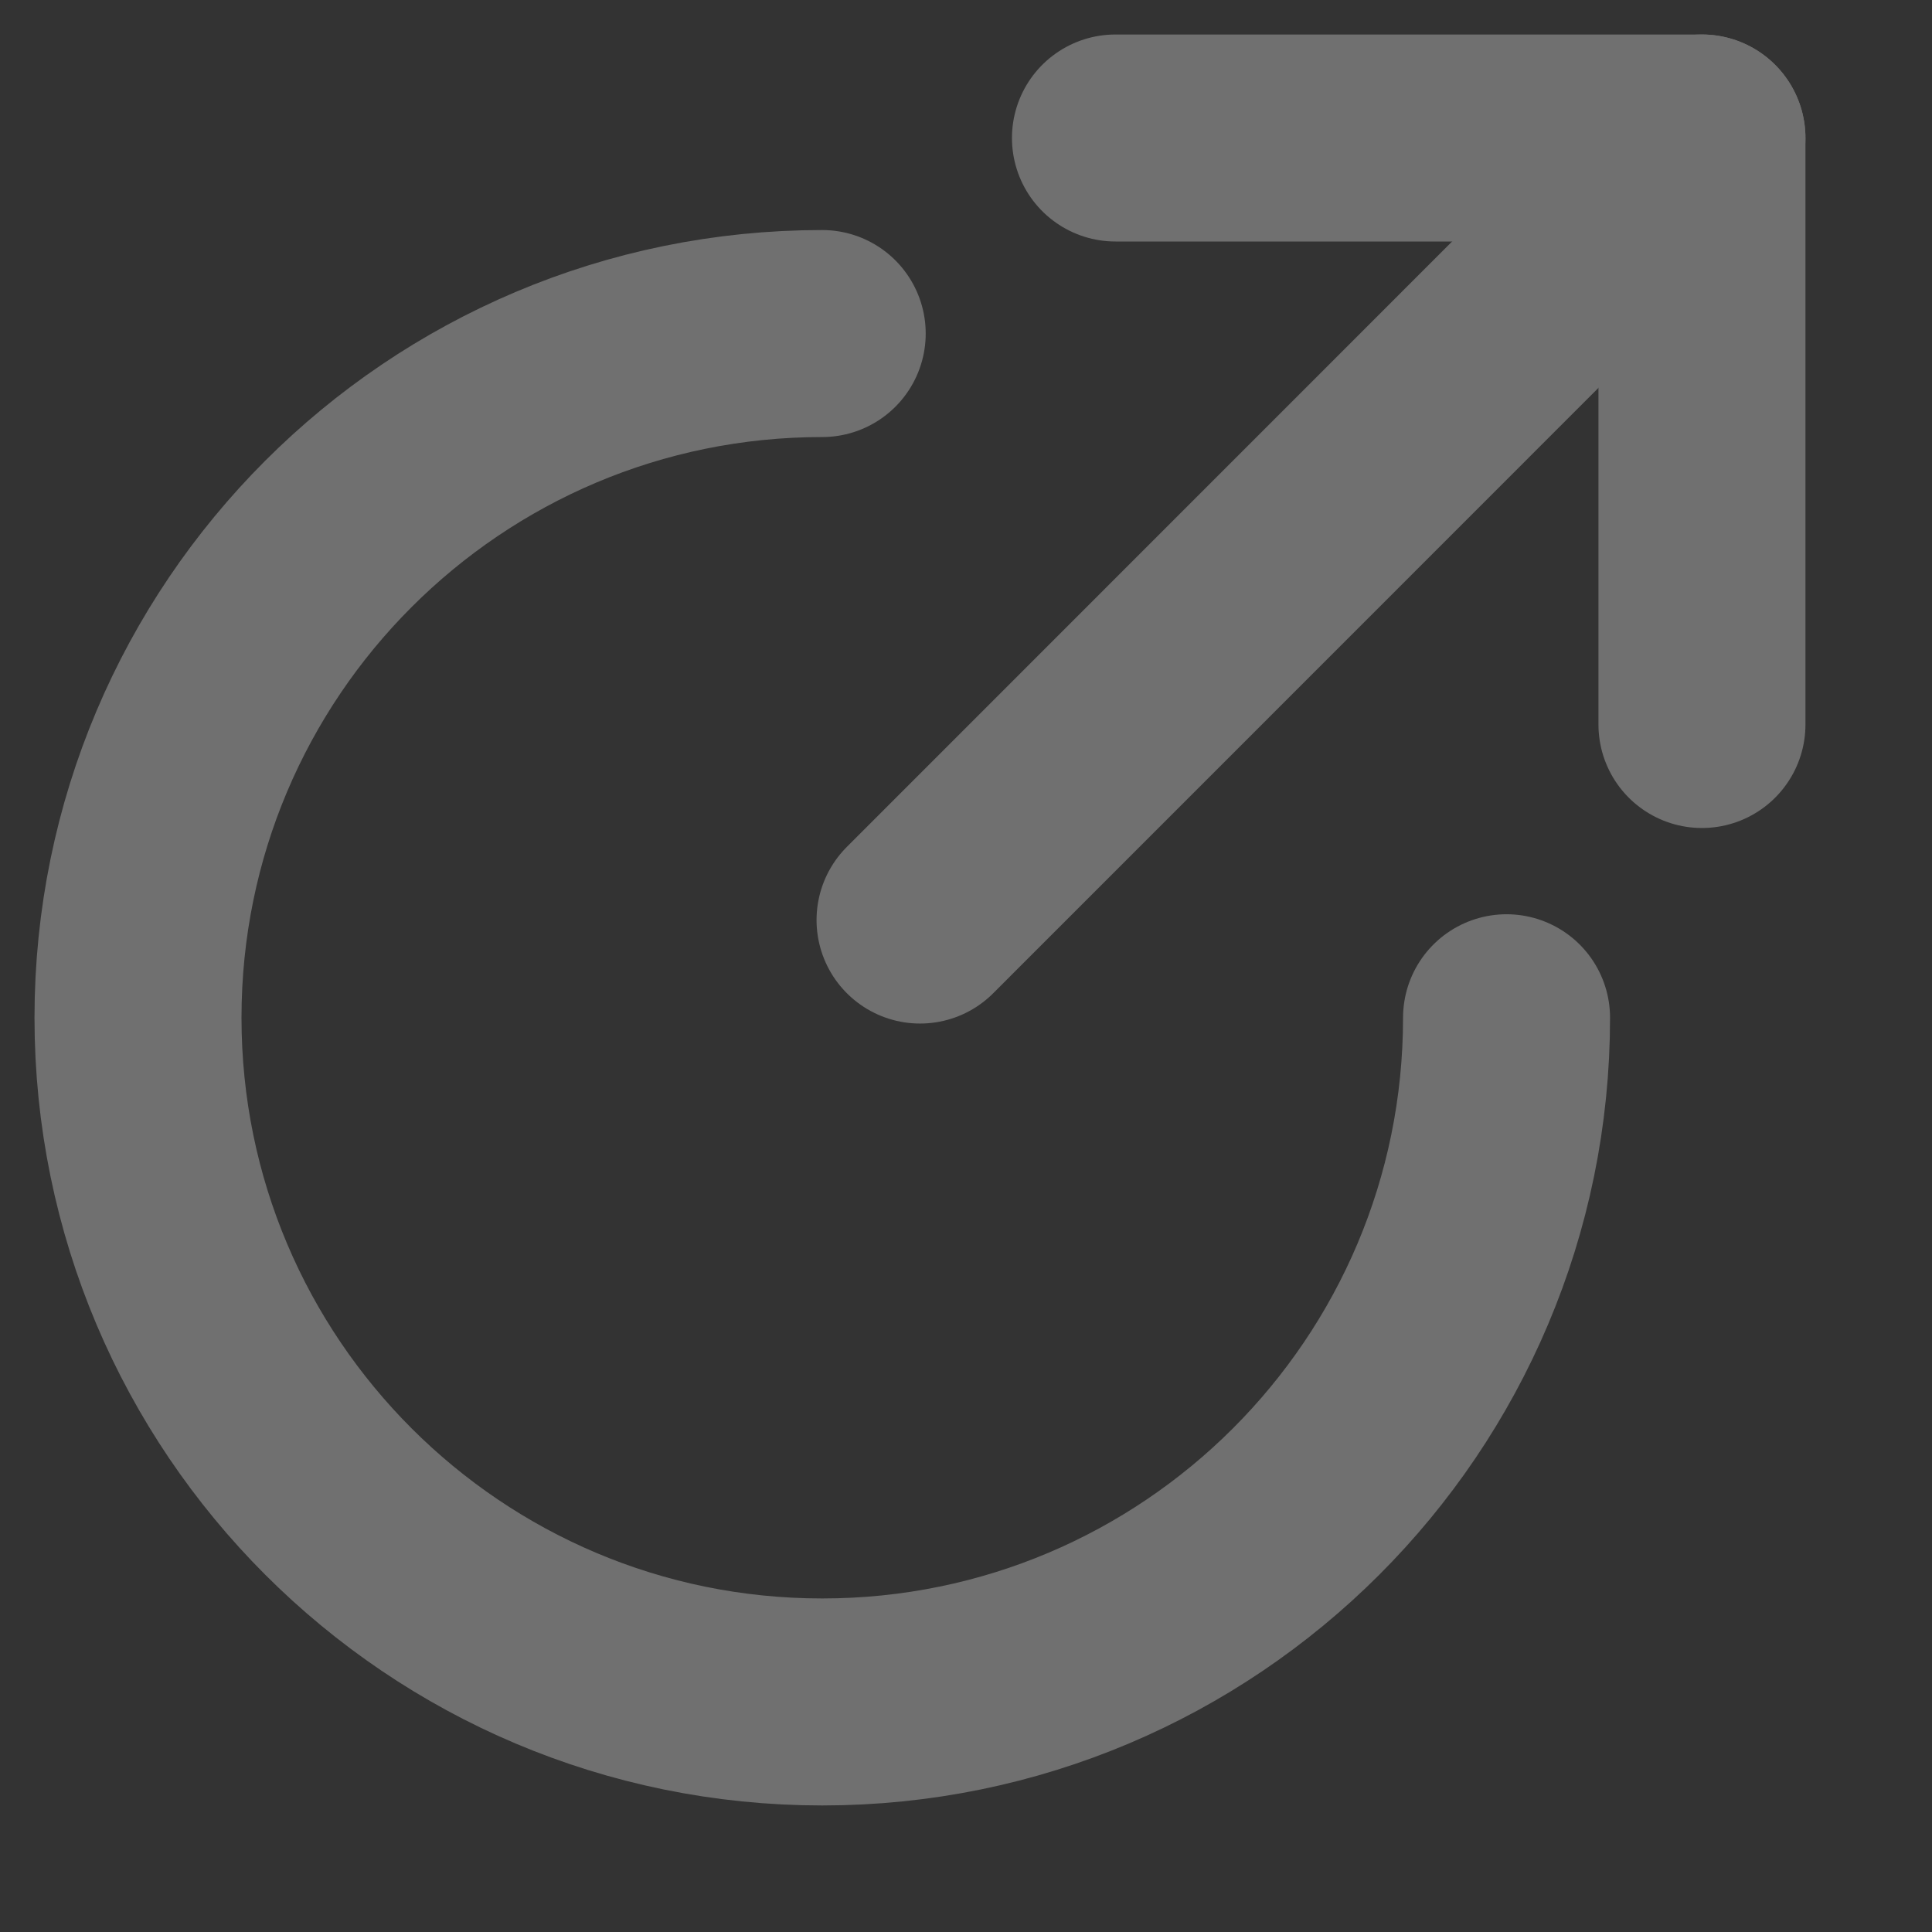
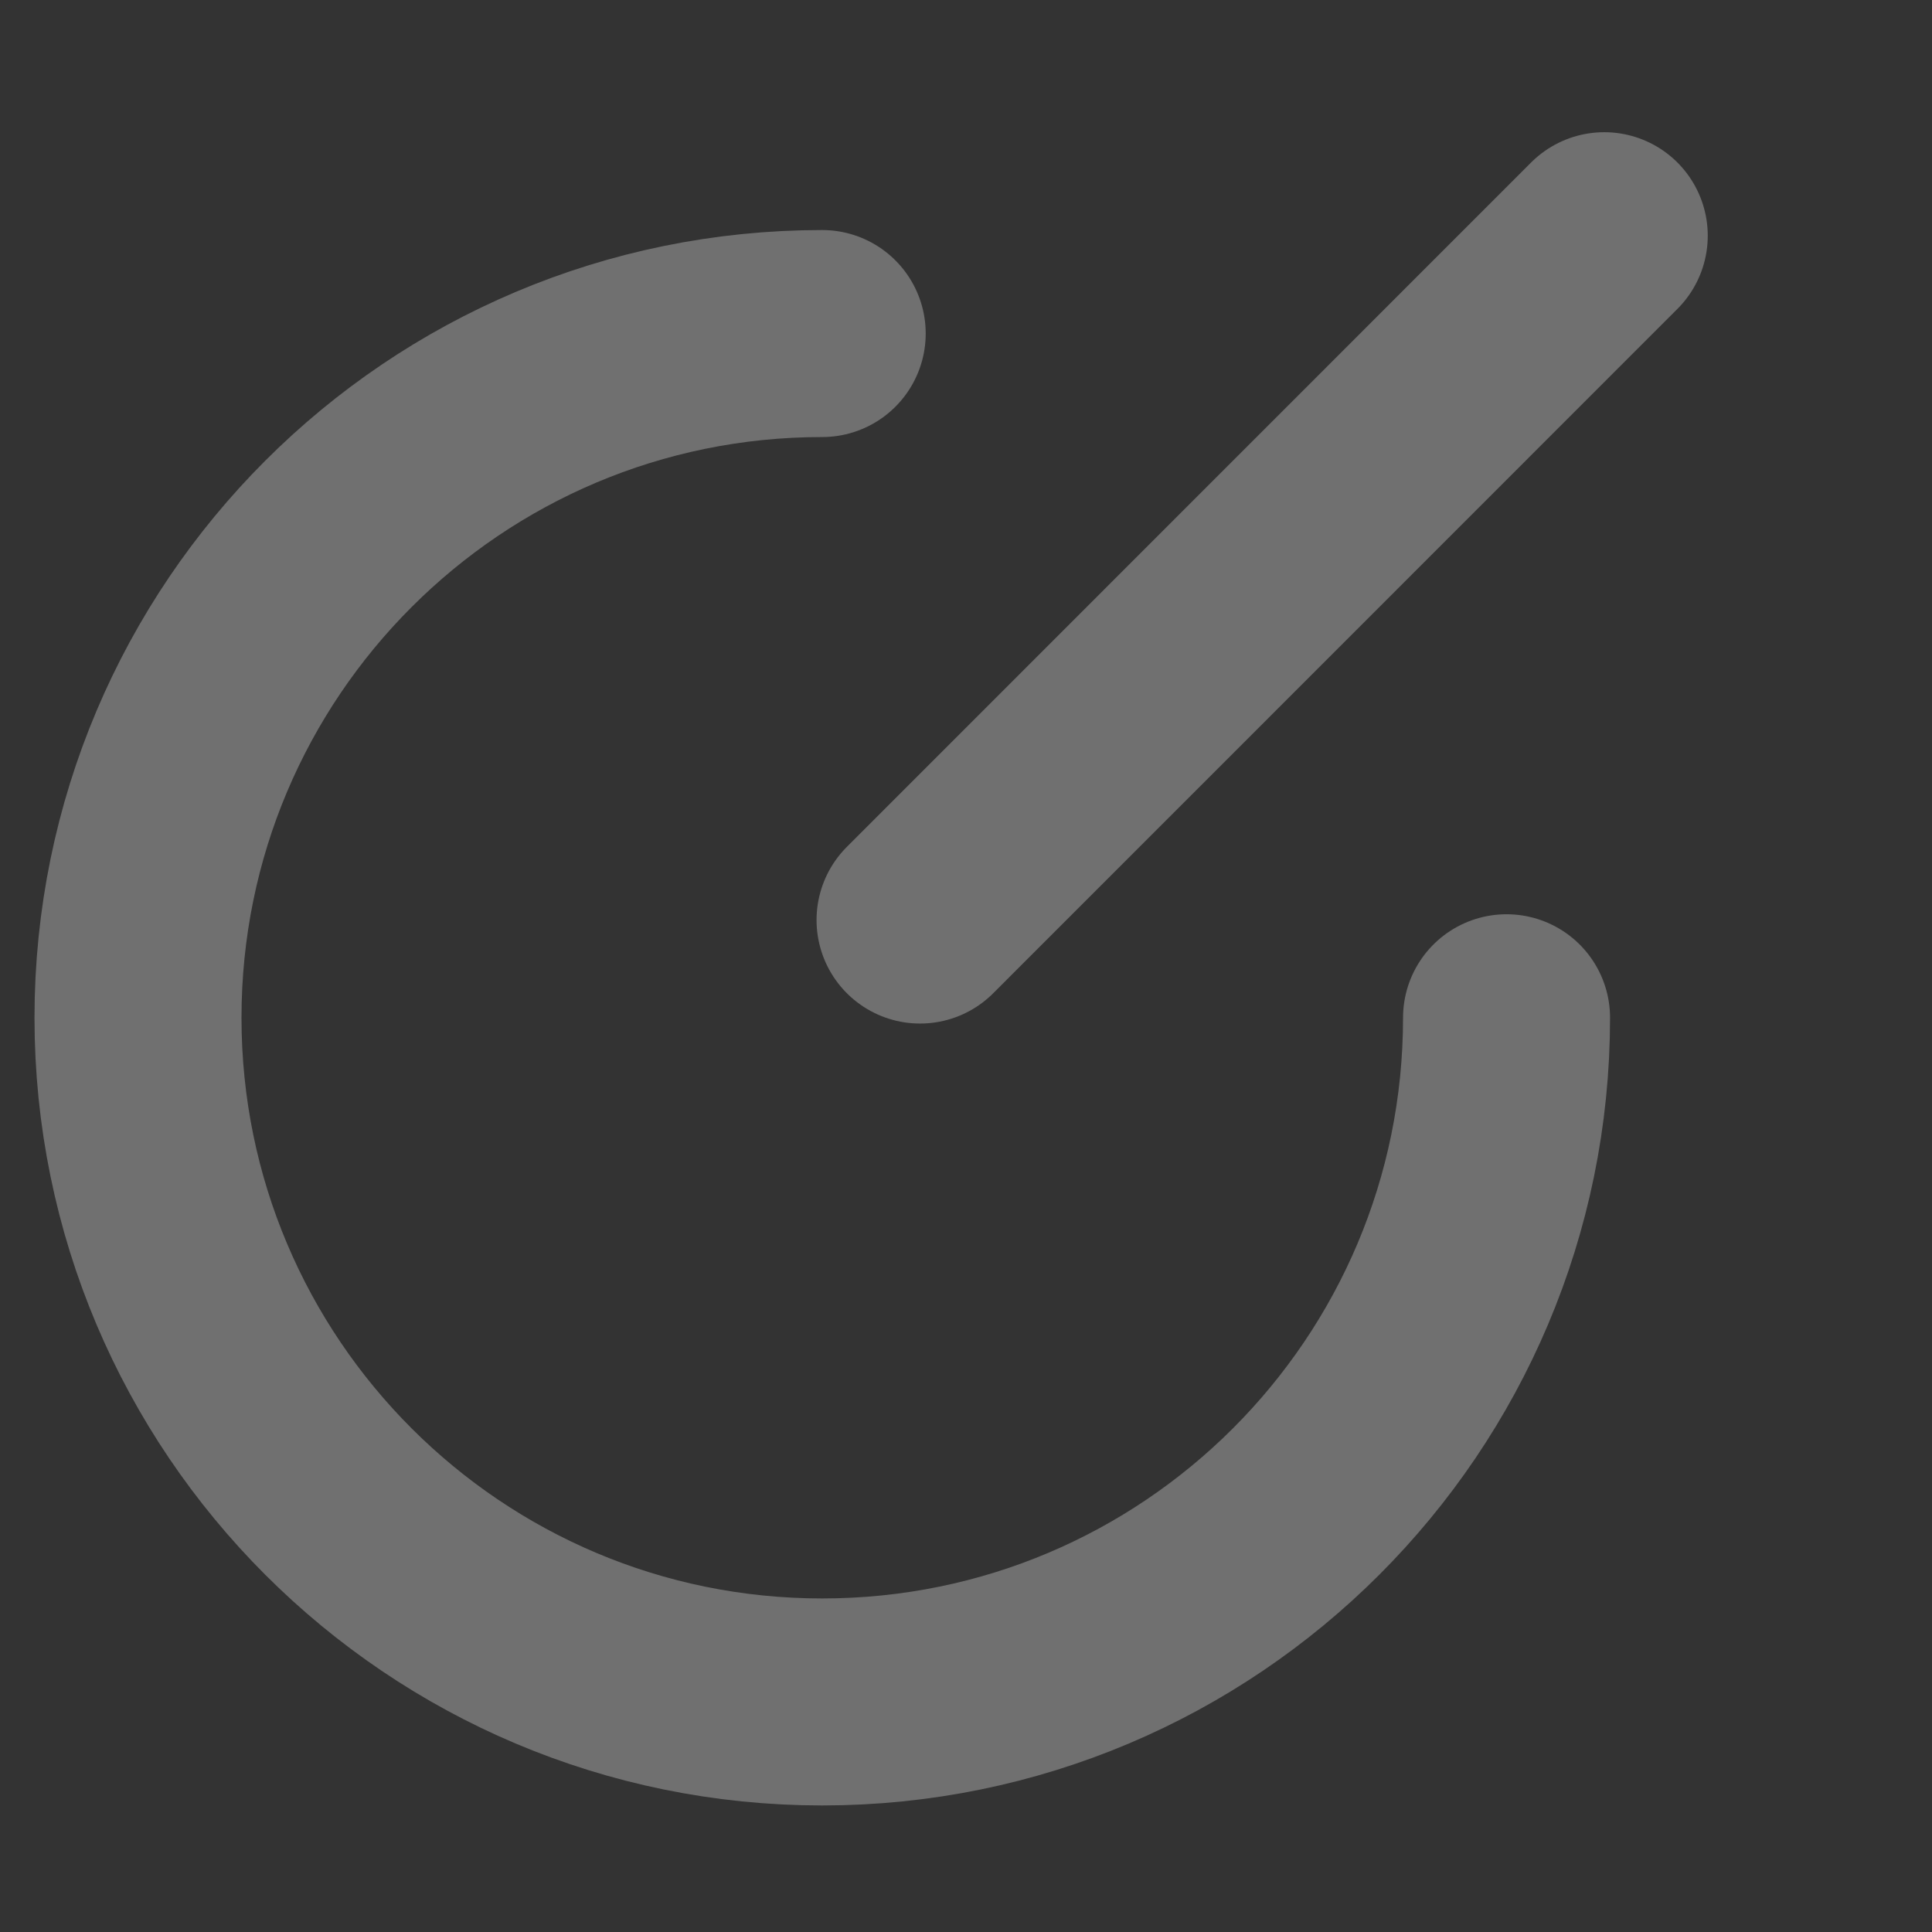
<svg xmlns="http://www.w3.org/2000/svg" width="14" height="14" viewBox="0 0 14 14" fill="none">
  <rect x="0" y="0" width="14" height="14" fill="#333333" stroke="none" />
  <g opacity="0.3">
-     <path d="M12.333 1H8.083" stroke="white" stroke-width="1.5" stroke-linecap="round" stroke-linejoin="round" />
-     <path d="M12.333 1V5.25" stroke="white" stroke-width="1.5" stroke-linecap="round" stroke-linejoin="round" />
    <path d="M6.667 6.667L11.625 1.708" stroke="white" stroke-width="1.5" stroke-linecap="round" />
    <path d="M5.958 2.417C3.22 2.417 1 4.636 1 7.375C1 10.113 3.22 12.333 5.958 12.333C8.697 12.333 10.917 10.113 10.917 7.375" stroke="white" stroke-width="1.5" stroke-linecap="round" />
  </g>
</svg>